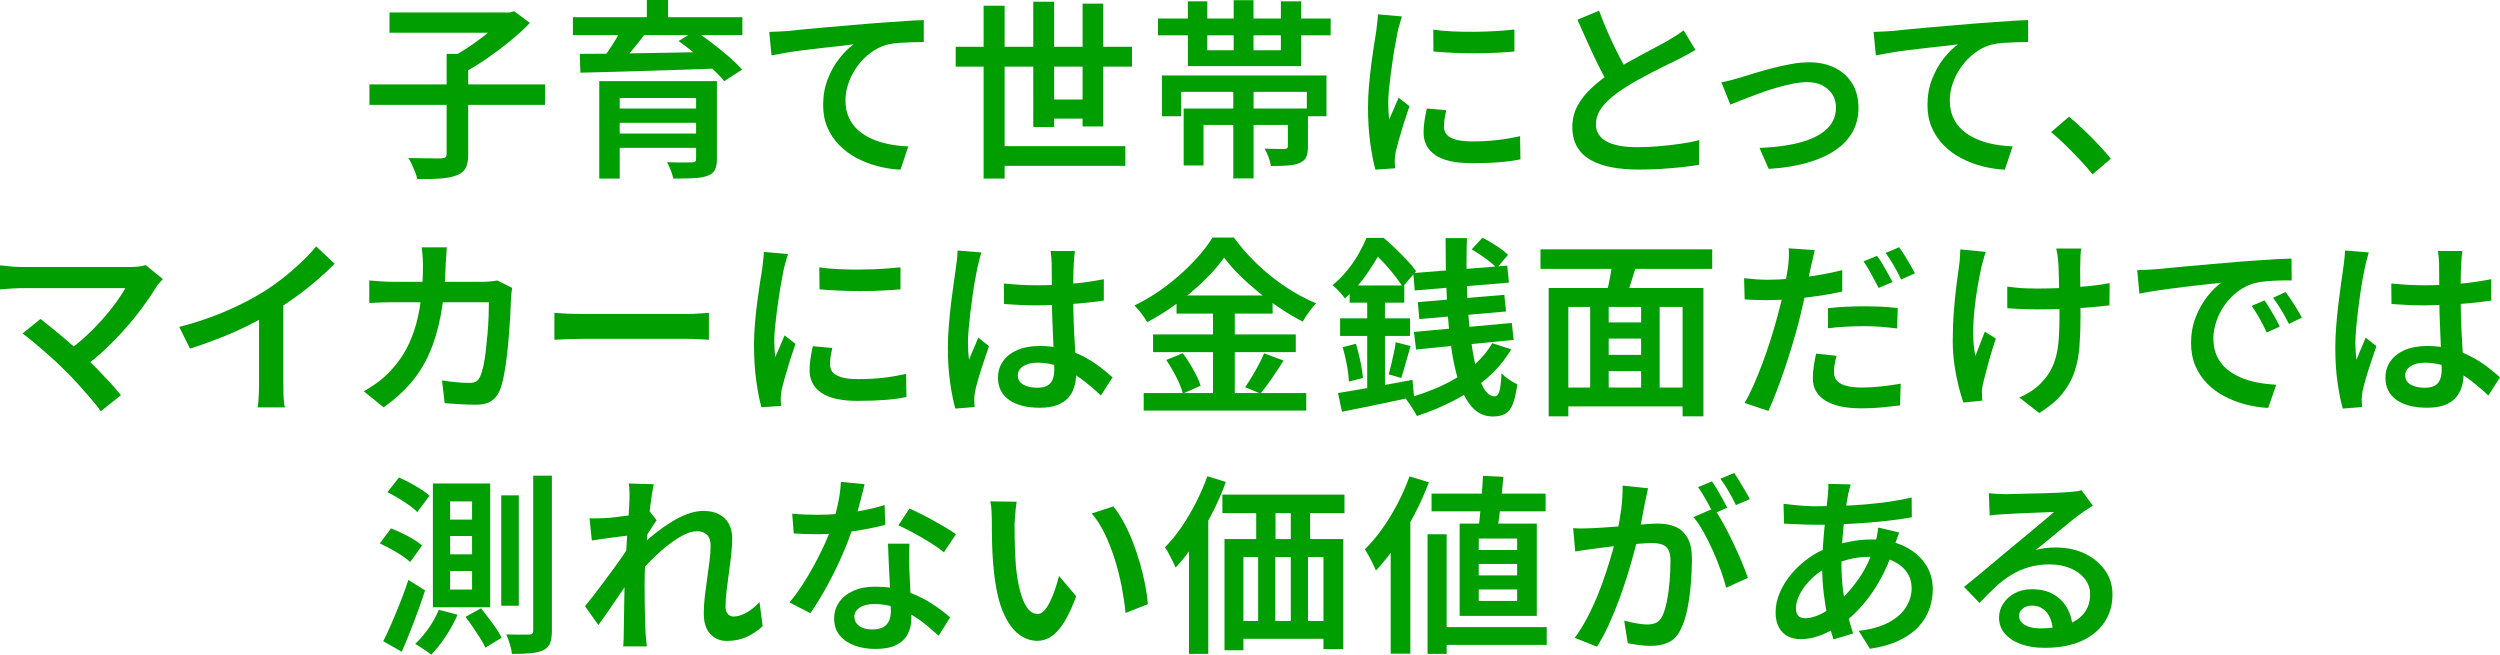
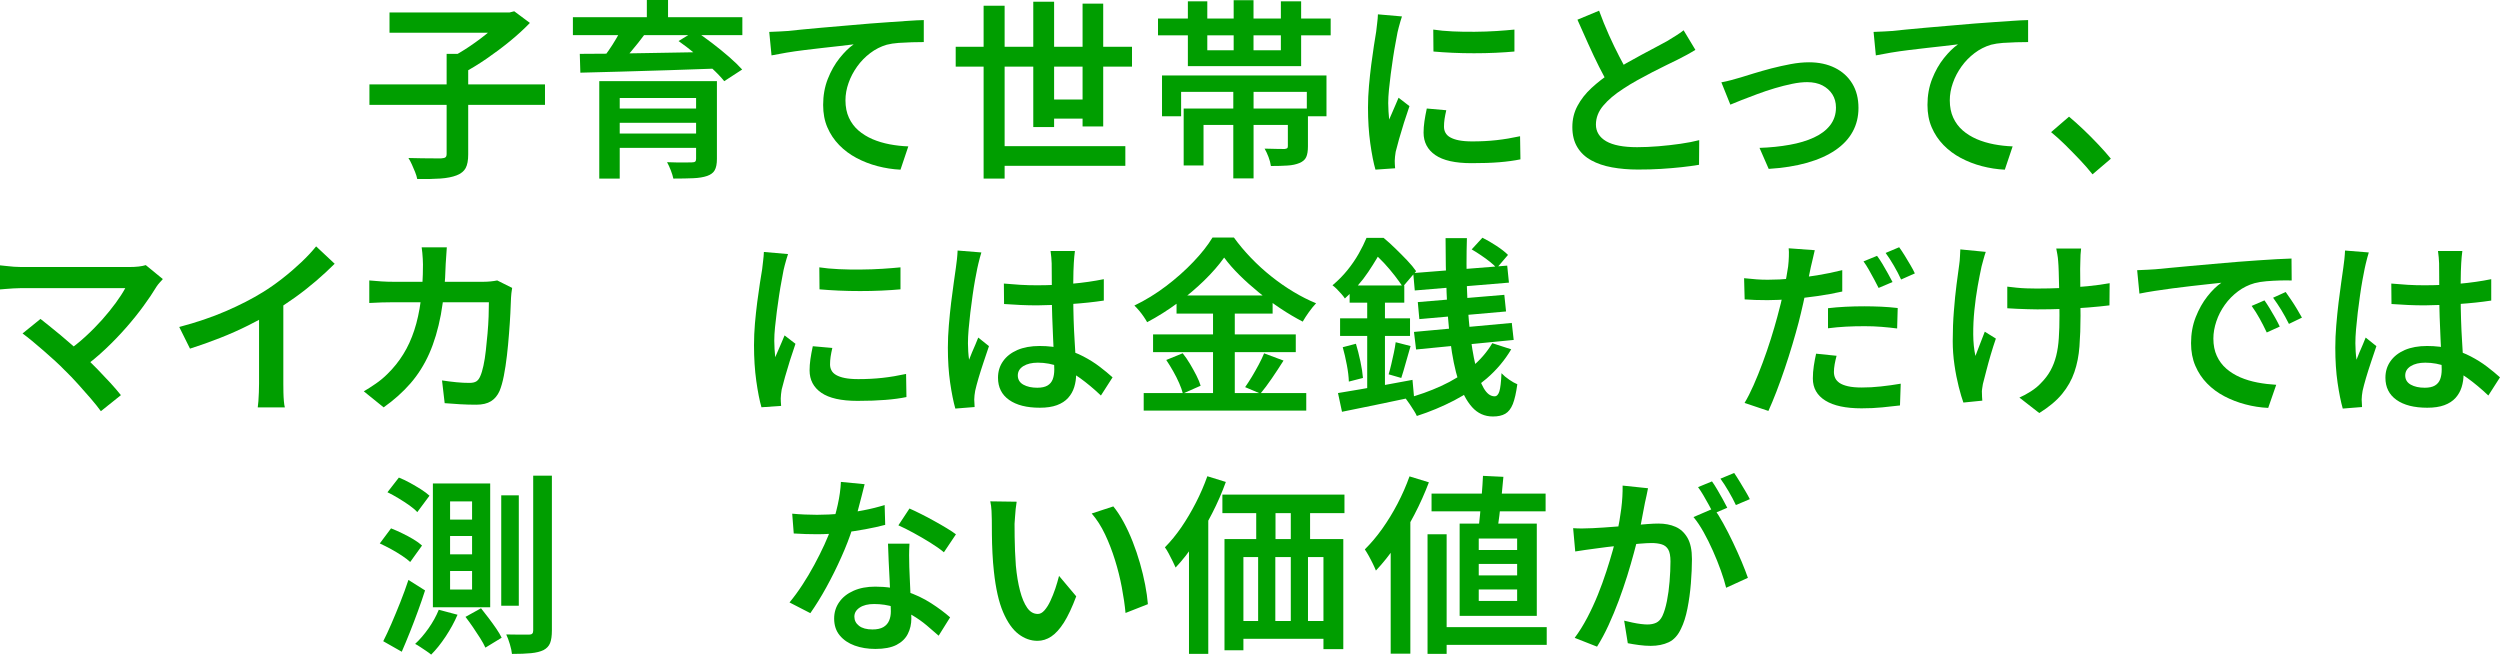
<svg xmlns="http://www.w3.org/2000/svg" id="_レイヤー_2" data-name="レイヤー 2" width="536.57" height="140.5" viewBox="0 0 536.57 140.5">
  <defs>
    <style>
      .cls-1 {
        fill: #009e00;
      }
    </style>
  </defs>
  <g id="_レイヤー_2-2" data-name="レイヤー 2">
    <g>
-       <path class="cls-1" d="M79.29,18.12h37.68v4.39h-37.68v-4.39ZM83.6,2.67h26.08v4.35h-26.08V2.67ZM95.86,11.56h4.63v21.57c0,1.29-.18,2.27-.55,2.95-.37.68-1.02,1.2-1.95,1.56-.9.35-2.06.58-3.46.68-1.41.1-3.07.13-4.98.1-.08-.44-.23-.93-.45-1.48-.22-.55-.45-1.09-.7-1.64-.25-.55-.49-1.01-.74-1.39,1.01.03,2,.05,2.95.06.96.01,1.8.02,2.54.02h1.56c.44-.03.74-.1.9-.23s.25-.36.25-.72V11.56ZM108.24,2.67h1.15l.98-.25,3.36,2.5c-1.26,1.31-2.7,2.63-4.33,3.96-1.63,1.33-3.31,2.58-5.04,3.77-1.74,1.19-3.44,2.22-5.11,3.1-.22-.33-.5-.69-.84-1.09-.34-.4-.69-.79-1.04-1.17-.36-.38-.68-.7-.98-.94,1.48-.74,2.98-1.63,4.51-2.67,1.53-1.04,2.95-2.1,4.24-3.2,1.3-1.09,2.33-2.1,3.09-3.03v-.98Z" />
+       <path class="cls-1" d="M79.29,18.12h37.68v4.39h-37.68v-4.39ZM83.6,2.67h26.08v4.35h-26.08V2.67ZM95.86,11.56h4.63v21.57c0,1.29-.18,2.27-.55,2.95-.37.68-1.02,1.2-1.95,1.56-.9.35-2.06.58-3.46.68-1.41.1-3.07.13-4.98.1-.08-.44-.23-.93-.45-1.48-.22-.55-.45-1.09-.7-1.64-.25-.55-.49-1.01-.74-1.39,1.01.03,2,.05,2.95.06.96.01,1.8.02,2.54.02h1.56c.44-.03.74-.1.9-.23s.25-.36.25-.72V11.56ZM108.24,2.67h1.15l.98-.25,3.36,2.5c-1.26,1.31-2.7,2.63-4.33,3.96-1.63,1.33-3.31,2.58-5.04,3.77-1.74,1.19-3.44,2.22-5.11,3.1-.22-.33-.5-.69-.84-1.09-.34-.4-.69-.79-1.04-1.17-.36-.38-.68-.7-.98-.94,1.48-.74,2.98-1.63,4.51-2.67,1.53-1.04,2.95-2.1,4.24-3.2,1.3-1.09,2.33-2.1,3.09-3.03Z" />
      <path class="cls-1" d="M122.96,3.69h36.37v3.85h-36.37v-3.85ZM124.43,11.56c1.89,0,4-.01,6.36-.04,2.35-.03,4.86-.07,7.52-.12,2.67-.05,5.39-.1,8.18-.14s5.55-.09,8.28-.14l-.25,3.57c-3.58.14-7.19.26-10.82.37-3.64.11-7.1.21-10.39.31-3.29.1-6.21.17-8.75.23l-.12-4.02ZM128.62,17.42h22.18v3.61h-17.79v17.3h-4.39v-20.91ZM133.5,6.03l4.92,1.27c-.93,1.26-1.93,2.52-2.99,3.77-1.07,1.26-2.02,2.32-2.87,3.2l-3.53-1.27c.52-.66,1.06-1.39,1.62-2.19.56-.81,1.09-1.63,1.58-2.48s.92-1.61,1.27-2.3ZM131.28,23.29h19.8v3.07h-19.8v-3.07ZM131.28,28.66h19.72v3.07h-19.72v-3.07ZM138.83,0h4.55v5.62h-4.55V0ZM149.4,17.42h4.47v16.69c0,1.07-.16,1.87-.47,2.42-.31.55-.85.96-1.62,1.23-.79.27-1.78.44-2.97.49-1.19.05-2.62.08-4.29.08-.11-.52-.29-1.11-.55-1.78-.26-.67-.53-1.25-.8-1.74.71.03,1.43.05,2.17.06.74.01,1.39.01,1.97,0,.57-.01.97-.02,1.19-.02.35,0,.59-.06.72-.18s.18-.32.18-.59v-16.65ZM145.63,8.81l3.57-2.17c1.15.77,2.36,1.63,3.63,2.6,1.27.97,2.48,1.95,3.63,2.95,1.15,1,2.09,1.91,2.83,2.73l-3.85,2.5c-.66-.82-1.53-1.74-2.62-2.75-1.09-1.01-2.26-2.03-3.51-3.05-1.24-1.02-2.47-1.96-3.67-2.81Z" />
      <path class="cls-1" d="M165.11,6.85c.82-.03,1.58-.06,2.3-.1.71-.04,1.26-.07,1.64-.1.79-.08,1.81-.18,3.05-.31s2.64-.25,4.2-.39c1.56-.14,3.22-.28,5-.43,1.78-.15,3.61-.31,5.49-.47,1.45-.11,2.87-.21,4.26-.31,1.39-.1,2.71-.18,3.94-.27s2.32-.14,3.28-.16v4.72c-.74,0-1.59.01-2.56.04-.97.03-1.93.08-2.87.14-.94.07-1.78.2-2.52.39-1.29.38-2.47.98-3.55,1.8s-2.02,1.78-2.81,2.89-1.41,2.28-1.84,3.53c-.44,1.24-.66,2.48-.66,3.71,0,1.42.25,2.67.74,3.73.49,1.07,1.17,1.98,2.03,2.73.86.75,1.87,1.37,3.01,1.87,1.15.49,2.38.86,3.69,1.11,1.31.25,2.65.4,4.02.45l-1.68,5c-1.67-.08-3.31-.34-4.92-.76-1.61-.42-3.12-1.01-4.53-1.76-1.41-.75-2.64-1.67-3.71-2.77s-1.91-2.35-2.52-3.77c-.62-1.42-.92-3.03-.92-4.84,0-2.02.33-3.88,1-5.58s1.51-3.18,2.52-4.45c1.01-1.27,2.02-2.26,3.03-2.97-.82.11-1.8.23-2.93.35-1.13.12-2.36.26-3.67.41-1.31.15-2.64.31-3.98.47-1.34.16-2.62.35-3.83.55-1.22.21-2.29.4-3.22.59l-.49-5.04Z" />
      <path class="cls-1" d="M205.12,10.04h37.84v4.26h-37.84v-4.26ZM211.11,1.23h4.51v37.1h-4.51V1.23ZM213.36,31.37h28.17v4.22h-28.17v-4.22ZM221.77.37h4.47v26.9h-4.47V.37ZM223.65,21.36h10.58v4.1h-10.58v-4.1ZM232.35.78h4.43v26.36h-4.43V.78Z" />
      <path class="cls-1" d="M248.54,3.98h37.06v3.61h-37.06v-3.61ZM249.4,16.19h35.3v8.77h-4.22v-5.25h-26.98v5.25h-4.1v-8.77ZM254.04,23.29h23.99v3.53h-19.72v8.69h-4.26v-12.22ZM254.94.29h4.18v10.5h15.79V.29h4.35v13.9h-24.31V.29ZM264.7,19.39h4.35v18.9h-4.35v-18.9ZM264.78.04h4.26v11.93h-4.26V.04ZM276.42,23.29h4.3v8.12c0,.98-.12,1.75-.37,2.3s-.72.97-1.43,1.27c-.71.3-1.57.49-2.58.55-1.01.07-2.2.1-3.57.1-.08-.6-.25-1.24-.51-1.93-.26-.68-.54-1.28-.84-1.8.9.03,1.78.05,2.62.06.85.01,1.39.02,1.64.02.27-.03.46-.08.57-.16s.16-.23.16-.45v-8.08Z" />
      <path class="cls-1" d="M300.9,3.53c-.08.25-.19.59-.33,1.05-.14.45-.26.9-.37,1.33-.11.44-.19.78-.25,1.02-.11.6-.25,1.37-.43,2.32s-.36,1.98-.53,3.12c-.18,1.13-.34,2.29-.49,3.46-.15,1.18-.28,2.31-.39,3.4s-.16,2.06-.16,2.91c0,.57.02,1.16.06,1.76.04.6.09,1.19.14,1.76.22-.49.44-1.01.68-1.56.23-.55.46-1.09.7-1.62.23-.53.44-1.03.64-1.5l2.34,1.8c-.38,1.09-.77,2.27-1.17,3.53-.4,1.26-.75,2.45-1.07,3.57-.31,1.12-.55,2.02-.72,2.71-.06.3-.1.64-.14,1.03s-.06.68-.06.9c0,.19,0,.44.02.74s.04.59.06.86l-4.22.29c-.41-1.42-.78-3.3-1.11-5.64s-.49-4.9-.49-7.69c0-1.53.07-3.08.21-4.65s.3-3.1.49-4.57c.19-1.48.38-2.82.57-4.04.19-1.22.35-2.23.49-3.05.05-.55.12-1.15.21-1.8s.14-1.28.16-1.89l5.17.45ZM310.41,23.66c-.16.71-.29,1.34-.37,1.89-.08.55-.12,1.09-.12,1.64,0,.46.1.9.31,1.29.21.4.55.73,1.03,1,.48.27,1.1.49,1.87.64.77.15,1.72.23,2.87.23,1.83,0,3.56-.09,5.19-.27,1.63-.18,3.31-.46,5.06-.84l.08,4.96c-1.31.27-2.82.48-4.53.62-1.71.14-3.7.2-5.97.2-3.5,0-6.09-.58-7.77-1.74-1.68-1.16-2.52-2.77-2.52-4.82,0-.77.06-1.56.18-2.4.12-.83.29-1.76.51-2.77l4.18.37ZM307.62,6.35c1.23.19,2.62.32,4.16.39,1.54.07,3.13.1,4.76.08,1.62-.01,3.18-.07,4.65-.16,1.48-.1,2.76-.2,3.85-.31v4.71c-1.2.11-2.56.2-4.06.27-1.5.07-3.04.1-4.61.1s-3.11-.03-4.61-.1c-1.5-.07-2.87-.16-4.1-.27l-.04-4.71Z" />
      <path class="cls-1" d="M363.88,10.7c-.57.36-1.18.7-1.8,1.05-.63.34-1.3.69-2.01,1.05-.66.33-1.46.72-2.4,1.17-.94.45-1.95.96-3.03,1.52-1.08.56-2.16,1.14-3.24,1.74-1.08.6-2.1,1.22-3.05,1.85-1.78,1.15-3.19,2.34-4.24,3.59-1.05,1.24-1.58,2.6-1.58,4.08s.74,2.72,2.21,3.57c1.48.85,3.69,1.27,6.64,1.27,1.45,0,2.98-.07,4.59-.2s3.18-.31,4.71-.53,2.87-.48,4.02-.78l-.04,5.29c-1.12.19-2.36.36-3.73.51-1.37.15-2.83.27-4.39.37-1.56.1-3.23.14-5,.14-2,0-3.85-.16-5.56-.47-1.71-.31-3.2-.82-4.47-1.52s-2.26-1.63-2.97-2.81c-.71-1.17-1.07-2.61-1.07-4.31s.37-3.19,1.11-4.57c.74-1.38,1.74-2.66,3.01-3.83,1.27-1.17,2.71-2.3,4.33-3.36.98-.68,2.04-1.34,3.16-1.97,1.12-.63,2.22-1.24,3.3-1.82,1.08-.59,2.09-1.13,3.04-1.62.94-.49,1.73-.92,2.36-1.27.71-.44,1.35-.83,1.93-1.19.57-.35,1.12-.74,1.64-1.15l2.54,4.22ZM343.21,2.3c.66,1.8,1.36,3.54,2.11,5.21.75,1.67,1.5,3.23,2.25,4.67.75,1.45,1.44,2.75,2.07,3.9l-4.14,2.42c-.74-1.2-1.5-2.58-2.28-4.14s-1.56-3.2-2.34-4.94c-.78-1.74-1.55-3.46-2.32-5.19l4.63-1.93Z" />
      <path class="cls-1" d="M369.45,17.67c.63-.11,1.33-.27,2.09-.47s1.46-.4,2.09-.59c.71-.22,1.64-.51,2.79-.86,1.15-.35,2.41-.71,3.77-1.07,1.37-.35,2.75-.66,4.14-.92,1.39-.26,2.71-.39,3.94-.39,2.1,0,3.96.4,5.55,1.19,1.6.79,2.84,1.92,3.73,3.38.89,1.46,1.33,3.21,1.33,5.23,0,1.89-.42,3.59-1.25,5.1-.83,1.52-2.07,2.84-3.71,3.96-1.64,1.12-3.66,2.02-6.07,2.71-2.41.68-5.15,1.12-8.24,1.31l-1.97-4.51c2.32-.08,4.47-.3,6.46-.66,1.98-.35,3.72-.87,5.21-1.56,1.49-.68,2.65-1.56,3.49-2.64.83-1.08,1.25-2.34,1.25-3.79,0-1.09-.26-2.04-.78-2.85-.52-.81-1.23-1.44-2.13-1.91-.9-.46-2-.7-3.28-.7-.96,0-2.04.12-3.24.37-1.2.25-2.44.56-3.71.94-1.27.38-2.52.8-3.73,1.25s-2.33.88-3.34,1.27c-1.01.4-1.83.73-2.46,1l-1.93-4.8Z" />
      <path class="cls-1" d="M402.13,6.85c.82-.03,1.58-.06,2.3-.1.71-.04,1.26-.07,1.64-.1.79-.08,1.81-.18,3.05-.31s2.64-.25,4.2-.39c1.56-.14,3.22-.28,5-.43,1.78-.15,3.61-.31,5.49-.47,1.45-.11,2.87-.21,4.26-.31,1.39-.1,2.71-.18,3.94-.27s2.32-.14,3.28-.16v4.72c-.74,0-1.59.01-2.56.04-.97.03-1.93.08-2.87.14-.94.07-1.78.2-2.52.39-1.29.38-2.47.98-3.55,1.8s-2.02,1.78-2.81,2.89-1.41,2.28-1.84,3.53c-.44,1.24-.66,2.48-.66,3.71,0,1.42.25,2.67.74,3.73.49,1.07,1.17,1.98,2.03,2.73.86.75,1.87,1.37,3.01,1.87,1.15.49,2.38.86,3.69,1.11,1.31.25,2.65.4,4.02.45l-1.68,5c-1.67-.08-3.31-.34-4.92-.76-1.61-.42-3.12-1.01-4.53-1.76-1.41-.75-2.64-1.67-3.71-2.77s-1.91-2.35-2.52-3.77c-.62-1.42-.92-3.03-.92-4.84,0-2.02.33-3.88,1-5.58s1.51-3.18,2.52-4.45c1.01-1.27,2.02-2.26,3.03-2.97-.82.11-1.8.23-2.93.35-1.13.12-2.36.26-3.67.41-1.31.15-2.64.31-3.98.47-1.34.16-2.62.35-3.83.55-1.22.21-2.29.4-3.22.59l-.49-5.04Z" />
      <path class="cls-1" d="M449.12,37.43c-.82-1.04-1.74-2.1-2.77-3.18s-2.06-2.13-3.1-3.16c-1.04-1.03-2.05-1.93-3.03-2.73l3.85-3.32c.96.79,1.99,1.72,3.12,2.79s2.19,2.15,3.22,3.24,1.91,2.09,2.64,2.99l-3.94,3.36Z" />
      <path class="cls-1" d="M34.93,59.92c-.25.27-.49.54-.72.8-.23.26-.43.51-.59.76-.79,1.31-1.74,2.73-2.85,4.24-1.11,1.52-2.34,3.05-3.71,4.61-1.37,1.56-2.82,3.07-4.37,4.53-1.54,1.46-3.14,2.79-4.78,4l-3.65-3.36c1.42-.98,2.78-2.07,4.08-3.26,1.3-1.19,2.49-2.4,3.59-3.63,1.09-1.23,2.06-2.43,2.91-3.59.85-1.16,1.53-2.22,2.05-3.18H4.55c-.55,0-1.11.02-1.7.06s-1.14.08-1.66.12c-.52.04-.92.08-1.19.1v-5.17c.36.03.8.08,1.33.14.53.07,1.09.12,1.66.16s1.09.06,1.56.06h23.21c1.5,0,2.68-.14,3.53-.41l3.65,2.99ZM13.94,79.52c-.6-.63-1.3-1.31-2.09-2.03-.79-.72-1.62-1.46-2.48-2.21-.86-.75-1.68-1.45-2.46-2.09-.78-.64-1.47-1.18-2.07-1.62l3.85-3.12c.52.41,1.15.92,1.91,1.52.75.6,1.56,1.26,2.44,1.99.87.72,1.75,1.48,2.62,2.25.88.78,1.71,1.54,2.5,2.28.87.85,1.8,1.77,2.77,2.77.97,1,1.89,1.98,2.77,2.93.87.96,1.63,1.83,2.25,2.62l-4.3,3.44c-.55-.77-1.26-1.65-2.13-2.67-.88-1.01-1.8-2.06-2.77-3.14-.97-1.08-1.91-2.06-2.81-2.93Z" />
      <path class="cls-1" d="M38.5,70.17c3.63-.96,6.96-2.08,9.96-3.38,3.01-1.3,5.66-2.66,7.95-4.08,1.42-.87,2.83-1.87,4.24-2.97s2.74-2.25,4-3.44c1.26-1.19,2.32-2.33,3.2-3.42l3.98,3.73c-1.23,1.23-2.57,2.47-4.02,3.71-1.45,1.24-2.96,2.43-4.53,3.55-1.57,1.12-3.16,2.17-4.78,3.16-1.53.9-3.25,1.83-5.17,2.79-1.91.96-3.94,1.86-6.09,2.71-2.15.85-4.3,1.61-6.46,2.3l-2.3-4.63ZM55.6,65.13l5.21-1.31v18.53c0,.57,0,1.2.02,1.87.01.67.05,1.3.1,1.89.05.59.12,1.03.21,1.33h-5.82c.05-.3.1-.75.14-1.33s.08-1.22.1-1.89c.03-.67.04-1.29.04-1.87v-17.22Z" />
      <path class="cls-1" d="M95.9,53.07c-.03.49-.07,1.09-.12,1.78s-.1,1.29-.12,1.78c-.11,4.13-.46,7.76-1.04,10.91-.59,3.14-1.42,5.92-2.48,8.32-1.07,2.41-2.41,4.54-4.04,6.42-1.63,1.87-3.55,3.59-5.76,5.15l-4.26-3.44c.79-.46,1.65-1.01,2.56-1.64.92-.63,1.76-1.33,2.52-2.09,1.31-1.28,2.45-2.7,3.4-4.24.96-1.54,1.74-3.26,2.36-5.15.62-1.89,1.08-4,1.39-6.33.31-2.34.47-4.93.47-7.77,0-.33-.01-.72-.04-1.17-.03-.45-.06-.9-.1-1.35-.04-.45-.09-.84-.14-1.17h5.41ZM109.92,61.81c-.05.33-.11.7-.16,1.11-.05.41-.08.74-.08.98-.03.85-.07,1.95-.14,3.3-.07,1.35-.16,2.82-.29,4.41-.12,1.59-.27,3.16-.45,4.71-.18,1.56-.4,3-.66,4.33-.26,1.33-.57,2.41-.92,3.26-.44.98-1.05,1.72-1.85,2.21-.79.49-1.84.74-3.16.74-1.15,0-2.31-.03-3.49-.1-1.18-.07-2.27-.14-3.28-.23l-.57-4.88c1.04.16,2.07.29,3.1.39,1.03.1,1.95.14,2.77.14.66,0,1.15-.11,1.5-.33.34-.22.62-.59.84-1.11.25-.55.47-1.3.68-2.25.21-.96.38-2.03.51-3.22.14-1.19.26-2.42.37-3.69s.19-2.48.23-3.63.06-2.17.06-3.08h-20.46c-.74,0-1.58.01-2.54.04-.96.03-1.85.07-2.67.12v-4.84c.82.08,1.7.15,2.62.21.93.06,1.78.08,2.54.08h19.35c.52,0,1.03-.03,1.54-.08.5-.05.98-.12,1.41-.21l3.2,1.6Z" />
-       <path class="cls-1" d="M118.98,67.14c.46.03,1.06.07,1.78.12.72.05,1.48.09,2.28.1s1.54.02,2.25.02h22.18c.98,0,1.88-.03,2.69-.1s1.47-.12,1.99-.14v5.78c-.46-.03-1.14-.07-2.03-.12-.89-.05-1.77-.08-2.64-.08h-22.18c-1.15,0-2.3.02-3.46.06-1.16.04-2.11.09-2.85.14v-5.78Z" />
      <path class="cls-1" d="M169.13,54.55c-.08.25-.19.59-.33,1.04-.14.45-.26.9-.37,1.33-.11.44-.19.78-.25,1.02-.11.6-.25,1.37-.43,2.32-.18.94-.36,1.98-.53,3.12-.18,1.13-.34,2.29-.49,3.46-.15,1.18-.28,2.31-.39,3.4-.11,1.09-.16,2.06-.16,2.91,0,.57.02,1.16.06,1.76.04.6.09,1.19.14,1.76.22-.49.44-1.01.68-1.56.23-.55.46-1.09.7-1.62.23-.53.44-1.03.63-1.5l2.34,1.8c-.38,1.09-.77,2.27-1.17,3.53-.4,1.26-.75,2.45-1.07,3.57-.31,1.12-.55,2.02-.72,2.71-.05.3-.1.64-.14,1.02-.04.38-.06.68-.06.9,0,.19,0,.44.02.74.01.3.03.59.06.86l-4.22.29c-.41-1.42-.78-3.3-1.11-5.64s-.49-4.9-.49-7.69c0-1.53.07-3.08.2-4.65.14-1.57.3-3.1.49-4.57s.38-2.82.57-4.04c.19-1.22.36-2.23.49-3.05.05-.55.12-1.15.21-1.8.08-.66.14-1.28.16-1.89l5.17.45ZM178.64,74.68c-.16.71-.29,1.34-.37,1.89-.08.55-.12,1.09-.12,1.64,0,.47.1.9.31,1.29.2.4.55.73,1.02,1,.48.27,1.1.49,1.87.64.76.15,1.72.23,2.87.23,1.83,0,3.56-.09,5.19-.27,1.63-.18,3.31-.46,5.06-.84l.08,4.96c-1.31.27-2.82.48-4.53.61-1.71.14-3.7.21-5.97.21-3.5,0-6.09-.58-7.77-1.74-1.68-1.16-2.52-2.77-2.52-4.82,0-.76.06-1.56.18-2.4.12-.83.29-1.76.51-2.77l4.18.37ZM175.85,57.38c1.23.19,2.62.32,4.16.39,1.54.07,3.13.1,4.76.08,1.63-.01,3.18-.07,4.65-.16,1.48-.1,2.76-.2,3.85-.31v4.72c-1.2.11-2.56.2-4.06.27-1.5.07-3.04.1-4.61.1s-3.11-.03-4.61-.1c-1.5-.07-2.87-.16-4.1-.27l-.04-4.72Z" />
      <path class="cls-1" d="M210.62,54.22c-.08.27-.18.63-.31,1.07-.12.44-.23.88-.33,1.31-.1.44-.17.78-.23,1.02-.14.63-.29,1.44-.47,2.44-.18,1-.36,2.1-.53,3.32-.18,1.22-.34,2.45-.49,3.71-.15,1.26-.27,2.46-.37,3.61s-.14,2.15-.14,2.99c0,.55.02,1.13.06,1.74s.1,1.21.18,1.78c.19-.52.4-1.05.64-1.6.23-.55.46-1.09.7-1.62.23-.53.44-1.05.63-1.54l2.3,1.84c-.36,1.07-.74,2.21-1.15,3.42-.41,1.22-.77,2.36-1.09,3.44-.32,1.08-.55,1.99-.72,2.73-.05.27-.1.59-.14.96s-.06.68-.06.92c.03.19.04.44.04.74s.01.59.04.86l-4.14.33c-.41-1.45-.78-3.29-1.11-5.54-.33-2.24-.49-4.76-.49-7.54,0-1.53.07-3.13.21-4.8.14-1.67.3-3.29.49-4.86.19-1.57.38-3.01.57-4.31.19-1.3.34-2.36.45-3.18.08-.55.16-1.15.23-1.82.07-.67.12-1.29.14-1.87l5.08.41ZM230.71,53.85c-.05.38-.1.8-.14,1.25-.04.45-.08.9-.1,1.33-.03.46-.05,1.07-.08,1.82-.03.75-.04,1.58-.04,2.48v2.75c0,1.78.03,3.47.08,5.08.05,1.61.12,3.12.21,4.51s.16,2.69.23,3.9c.07,1.2.1,2.31.1,3.32s-.14,1.91-.41,2.79c-.27.88-.71,1.65-1.31,2.32-.6.67-1.4,1.19-2.4,1.56-1,.37-2.22.55-3.67.55-2.82,0-5.02-.56-6.6-1.68-1.59-1.12-2.38-2.71-2.38-4.76,0-1.34.36-2.52,1.09-3.55.72-1.03,1.75-1.82,3.07-2.4,1.33-.57,2.92-.86,4.78-.86s3.57.21,5.12.62c1.56.41,2.98.95,4.26,1.62,1.28.67,2.45,1.4,3.48,2.19,1.04.79,1.97,1.56,2.79,2.3l-2.5,3.9c-1.53-1.45-3.03-2.7-4.49-3.75-1.46-1.05-2.94-1.87-4.43-2.44-1.49-.57-3.03-.86-4.61-.86-1.29,0-2.32.25-3.12.74-.79.49-1.19,1.16-1.19,2.01s.4,1.53,1.19,1.97c.79.44,1.79.66,2.99.66.93,0,1.66-.16,2.19-.47s.91-.77,1.13-1.35c.22-.59.33-1.29.33-2.11,0-.71-.03-1.66-.08-2.85-.05-1.19-.12-2.5-.18-3.94-.07-1.44-.13-2.92-.18-4.47-.05-1.54-.08-3.04-.08-4.49,0-1.53,0-2.92-.02-4.18-.01-1.26-.02-2.2-.02-2.83,0-.33-.03-.76-.08-1.29-.05-.53-.11-.99-.16-1.37h5.25ZM215.46,60.86c1.18.11,2.35.2,3.53.27,1.17.07,2.38.1,3.61.1,2.49,0,4.97-.11,7.44-.33,2.47-.22,4.76-.55,6.87-.98v4.59c-2.16.33-4.47.57-6.93.74-2.46.16-4.92.26-7.38.29-1.2,0-2.39-.03-3.55-.08-1.16-.05-2.34-.12-3.55-.21l-.04-4.39Z" />
      <path class="cls-1" d="M262.73,55.29c-1.12,1.59-2.54,3.22-4.26,4.9s-3.63,3.29-5.72,4.84c-2.09,1.54-4.27,2.92-6.54,4.12-.19-.35-.44-.75-.74-1.19-.3-.44-.63-.87-.98-1.29-.36-.42-.7-.79-1.02-1.09,2.38-1.15,4.65-2.54,6.81-4.18s4.11-3.37,5.84-5.19c1.74-1.82,3.11-3.56,4.12-5.23h4.59c1.09,1.5,2.32,2.97,3.69,4.39,1.37,1.42,2.81,2.74,4.35,3.96,1.53,1.22,3.11,2.32,4.74,3.3,1.63.98,3.25,1.8,4.86,2.46-.52.55-1.03,1.18-1.54,1.89-.51.71-.95,1.39-1.33,2.05-1.58-.82-3.18-1.76-4.78-2.83-1.6-1.07-3.15-2.21-4.65-3.44-1.5-1.23-2.89-2.47-4.16-3.73-1.27-1.26-2.36-2.5-3.26-3.73ZM245.47,84.36h34.89v3.77h-34.89v-3.77ZM247.48,71.77h30.63v3.81h-30.63v-3.81ZM250.31,77.26l3.53-1.44c.55.68,1.07,1.45,1.58,2.3.5.85.96,1.67,1.37,2.48.41.81.71,1.54.9,2.19l-3.81,1.68c-.16-.66-.43-1.41-.8-2.25-.37-.85-.8-1.7-1.29-2.56-.49-.86-.98-1.66-1.48-2.4ZM252.52,63.41h20.62v3.9h-20.62v-3.9ZM260.35,64.96h4.67v21.32h-4.67v-21.32ZM271.3,75.83l4.18,1.56c-.79,1.26-1.63,2.53-2.5,3.81-.88,1.29-1.7,2.38-2.46,3.28l-3.28-1.39c.46-.66.95-1.41,1.46-2.25.51-.85.99-1.71,1.46-2.58.46-.87.85-1.68,1.15-2.42Z" />
      <path class="cls-1" d="M293.28,51.06h2.3v.86h1.27v1.11c-.79,1.56-1.85,3.34-3.18,5.33-1.33,2-3,3.9-5.02,5.7-.19-.3-.45-.63-.76-.98-.31-.35-.64-.7-.98-1.05-.34-.34-.65-.61-.92-.8,1.2-1.01,2.27-2.09,3.2-3.24.93-1.15,1.73-2.32,2.42-3.53.68-1.2,1.24-2.34,1.68-3.4ZM287.17,84.36c1.37-.22,2.92-.48,4.65-.78,1.73-.3,3.58-.63,5.54-.98,1.95-.35,3.89-.71,5.8-1.07l.33,3.65c-2.71.57-5.41,1.14-8.12,1.7-2.71.56-5.15,1.06-7.34,1.5l-.86-4.02ZM287.62,68.33h15.01v3.77h-15.01v-3.77ZM288.19,74.52l2.83-.74c.35,1.18.68,2.44.96,3.79.29,1.35.47,2.54.55,3.55l-3.03.78c-.03-1.01-.17-2.2-.43-3.57-.26-1.37-.55-2.64-.88-3.81ZM289.67,61.27h11.73v3.69h-11.73v-3.69ZM293.44,62.71h3.81v22.18l-3.81.66v-22.84ZM293.85,51.06h3.12c.82.68,1.67,1.45,2.54,2.3.87.85,1.71,1.69,2.5,2.52.79.83,1.44,1.61,1.93,2.32l-2.87,3.36c-.44-.68-1.01-1.48-1.72-2.4-.71-.92-1.48-1.82-2.3-2.71-.82-.89-1.63-1.65-2.42-2.28h-.78v-3.12ZM299.55,73.45l3.2.82c-.36,1.18-.7,2.38-1.04,3.63-.34,1.24-.66,2.32-.96,3.22l-2.71-.78c.19-.63.38-1.35.57-2.17s.38-1.64.55-2.46.31-1.57.39-2.25ZM320.29,73.66l4.06,1.31c-1.39,2.35-3.14,4.43-5.25,6.25-2.11,1.82-4.44,3.39-6.99,4.72-2.56,1.33-5.23,2.44-8.02,3.34-.14-.33-.35-.72-.64-1.17-.29-.45-.59-.92-.9-1.39-.32-.48-.6-.87-.84-1.17,2.68-.71,5.21-1.61,7.61-2.71,2.39-1.09,4.53-2.41,6.42-3.96,1.89-1.54,3.4-3.29,4.55-5.23ZM303.32,58.61l20.17-1.6.37,3.65-20.21,1.68-.33-3.73ZM303.48,71.24l20.99-1.93.41,3.65-20.95,2.05-.45-3.77ZM304.3,64.84l18.57-1.56.37,3.57-18.61,1.64-.33-3.65ZM310.25,51.11h4.59c-.11,3.66-.11,7.17,0,10.54.11,3.36.32,6.46.63,9.31.31,2.84.72,5.32,1.21,7.42.49,2.1,1.08,3.75,1.76,4.92.68,1.18,1.46,1.76,2.34,1.76.46,0,.81-.35,1.03-1.07.22-.71.37-2.01.45-3.89.46.49,1.02.96,1.66,1.39.64.44,1.22.77,1.74.98-.25,1.83-.57,3.25-.96,4.24-.4,1-.94,1.69-1.62,2.09-.68.4-1.57.59-2.66.59-1.78,0-3.27-.67-4.47-2.01-1.2-1.34-2.18-3.22-2.93-5.64-.75-2.42-1.33-5.23-1.72-8.45-.4-3.21-.67-6.7-.82-10.48s-.22-7.68-.22-11.73ZM315.87,53.52l2.3-2.5c.98.49,2,1.08,3.03,1.76,1.04.68,1.86,1.33,2.46,1.93l-2.42,2.83c-.36-.41-.83-.85-1.43-1.33-.6-.48-1.24-.95-1.93-1.41-.68-.46-1.35-.89-2.01-1.27Z" />
-       <path class="cls-1" d="M330.63,53.52h36.86v4.18h-36.86v-4.18ZM332.39,61.81h33.21v27.55h-4.47v-23.49h-24.52v23.49h-4.22v-27.55ZM335.14,83.17h28.04v4.06h-28.04v-4.06ZM341.29,64.43h3.98v20.58h-3.98v-20.58ZM343.21,69.19h10.74v3.48h-10.74v-3.48ZM343.21,76.16h10.82v3.49h-10.82v-3.49ZM346.12,55.45l5.21,1.11c-.46,1.45-.92,2.92-1.37,4.41-.45,1.49-.88,2.77-1.29,3.83l-4.02-1.11c.19-.76.39-1.63.59-2.58.21-.96.39-1.93.55-2.93.16-1,.27-1.91.33-2.73ZM352.23,64.43h3.98v20.54h-3.98v-20.54Z" />
      <path class="cls-1" d="M379.42,60.04c1.64,0,3.35-.08,5.14-.25,1.79-.16,3.61-.4,5.45-.7,1.85-.3,3.64-.67,5.39-1.11v4.59c-1.69.38-3.49.71-5.39.98-1.9.27-3.77.49-5.6.64-1.83.15-3.51.23-5.04.23-.98,0-1.87-.01-2.64-.04-.78-.03-1.54-.07-2.28-.12l-.12-4.55c1.04.11,1.94.19,2.71.25.77.06,1.56.08,2.38.08ZM389.5,53.69c-.14.55-.29,1.2-.45,1.95-.16.75-.3,1.33-.41,1.74-.19.96-.42,2.1-.7,3.42-.27,1.33-.57,2.73-.9,4.2s-.67,2.9-1.02,4.26c-.38,1.45-.83,3.02-1.33,4.71-.51,1.7-1.05,3.41-1.64,5.15-.59,1.74-1.18,3.38-1.78,4.94-.6,1.56-1.18,2.94-1.72,4.14l-5.12-1.72c.63-1.04,1.27-2.3,1.93-3.79.66-1.49,1.31-3.1,1.95-4.82.64-1.72,1.23-3.43,1.76-5.12.53-1.69.99-3.25,1.37-4.67.27-.96.53-1.95.78-2.99.25-1.04.47-2.04.68-3.01s.38-1.88.53-2.73c.15-.85.27-1.56.35-2.13.08-.71.14-1.43.16-2.15.03-.72.01-1.32-.04-1.78l5.62.41ZM394.18,76.36c-.16.6-.3,1.21-.41,1.82s-.16,1.17-.16,1.66c0,.46.09.9.27,1.29.18.4.49.74.92,1.05.44.3,1.04.54,1.82.72.78.18,1.77.27,2.97.27,1.34,0,2.71-.07,4.12-.23,1.41-.15,2.82-.35,4.24-.59l-.16,4.67c-1.15.14-2.41.27-3.77.41-1.37.14-2.86.21-4.47.21-3.39,0-5.98-.55-7.77-1.66-1.79-1.11-2.69-2.69-2.69-4.74,0-.9.07-1.81.21-2.73.14-.92.3-1.78.49-2.6l4.39.45ZM392.33,66.15c1.15-.14,2.4-.24,3.75-.31,1.35-.07,2.7-.1,4.04-.1,1.17,0,2.37.03,3.59.08,1.22.06,2.41.15,3.59.29l-.12,4.39c-1.04-.14-2.15-.25-3.34-.35-1.19-.1-2.41-.14-3.67-.14-1.39,0-2.73.03-4,.1-1.27.07-2.55.18-3.83.35v-4.31ZM402.87,54.92c.36.47.74,1.04,1.15,1.72.41.68.81,1.37,1.19,2.07.38.7.71,1.31.98,1.82l-2.99,1.27c-.27-.55-.59-1.16-.96-1.85-.37-.68-.75-1.37-1.13-2.05-.38-.68-.77-1.28-1.15-1.8l2.91-1.19ZM407.62,53.07c.38.52.79,1.13,1.21,1.82.42.7.83,1.38,1.23,2.05s.7,1.25.92,1.74l-2.95,1.31c-.41-.9-.92-1.89-1.54-2.95-.62-1.07-1.21-1.98-1.78-2.75l2.91-1.23Z" />
      <path class="cls-1" d="M426.2,54.06c-.16.46-.33,1-.49,1.6-.16.6-.3,1.11-.41,1.52-.27,1.23-.55,2.66-.84,4.28-.29,1.63-.52,3.33-.7,5.1-.18,1.78-.26,3.51-.25,5.21.01,1.7.17,3.24.47,4.63.27-.71.59-1.54.96-2.5.37-.96.72-1.86,1.05-2.71l2.38,1.48c-.38,1.09-.75,2.26-1.11,3.48-.36,1.23-.68,2.39-.96,3.49-.29,1.09-.53,2.02-.72,2.79-.06.3-.11.64-.16,1.02-.06.38-.07.68-.04.9,0,.22,0,.48.02.78s.03.59.06.86l-4.06.41c-.3-.82-.64-1.95-1-3.38s-.68-3.01-.92-4.71c-.25-1.71-.37-3.41-.37-5.1,0-2.24.08-4.4.25-6.48.16-2.08.35-3.97.57-5.68.22-1.71.41-3.12.57-4.24.08-.55.14-1.11.16-1.7.03-.59.05-1.11.08-1.58l5.45.53ZM430.83,61.52c.66.08,1.33.16,2.03.23.7.07,1.41.12,2.13.14s1.44.04,2.15.04c1.75,0,3.57-.04,5.47-.12,1.9-.08,3.74-.21,5.51-.39,1.78-.18,3.33-.39,4.67-.64l-.04,4.76c-1.28.16-2.79.31-4.51.45-1.72.14-3.53.24-5.41.31-1.88.07-3.74.1-5.58.1-.6,0-1.28-.01-2.03-.04-.75-.03-1.5-.05-2.25-.08-.75-.03-1.47-.07-2.15-.12v-4.63ZM446.66,53.36c-.06.44-.1.88-.12,1.33-.03.45-.04.91-.04,1.37-.03.36-.04.91-.04,1.66s0,1.6.02,2.54.02,1.9.02,2.87,0,1.87.02,2.69c.01.82.02,1.46.02,1.93,0,2.41-.08,4.61-.23,6.6-.15,2-.51,3.83-1.09,5.51-.57,1.68-1.46,3.25-2.64,4.69s-2.82,2.81-4.9,4.1l-4.26-3.32c.77-.33,1.58-.77,2.46-1.33.87-.56,1.58-1.14,2.13-1.74.85-.85,1.54-1.75,2.07-2.71.53-.96.94-2.01,1.23-3.16.29-1.15.48-2.43.57-3.85.1-1.42.14-3.03.14-4.84,0-.71,0-1.62-.02-2.73s-.04-2.24-.06-3.4c-.03-1.16-.06-2.23-.08-3.22-.03-.98-.07-1.75-.12-2.3-.03-.49-.09-.98-.18-1.48-.1-.49-.17-.9-.23-1.23h5.33Z" />
      <path class="cls-1" d="M458.71,57.99c.79-.03,1.54-.06,2.25-.1s1.27-.08,1.68-.1c.79-.08,1.8-.18,3.03-.29,1.23-.11,2.63-.24,4.2-.39,1.57-.15,3.25-.3,5.02-.45,1.78-.15,3.61-.31,5.49-.47,1.45-.11,2.87-.21,4.26-.31,1.39-.1,2.71-.18,3.94-.25,1.23-.07,2.31-.12,3.24-.14l.04,4.71c-.74-.03-1.59-.03-2.56,0-.97.03-1.93.08-2.87.16-.94.08-1.78.22-2.52.41-1.29.36-2.47.94-3.57,1.76-1.09.82-2.04,1.78-2.83,2.89s-1.4,2.29-1.82,3.55c-.42,1.26-.64,2.49-.64,3.69,0,1.42.25,2.67.74,3.73.49,1.07,1.17,1.98,2.03,2.73.86.75,1.87,1.37,3.01,1.87,1.15.49,2.38.86,3.69,1.11,1.31.25,2.65.41,4.02.49l-1.72,4.96c-1.67-.08-3.3-.33-4.9-.76-1.6-.42-3.1-1-4.51-1.74-1.41-.74-2.64-1.65-3.71-2.75-1.07-1.09-1.91-2.36-2.52-3.79-.62-1.44-.92-3.05-.92-4.86,0-2.02.33-3.88,1-5.58.67-1.69,1.5-3.18,2.5-4.45s2-2.25,3.01-2.93c-.79.08-1.76.18-2.89.31s-2.36.26-3.67.41c-1.31.15-2.64.31-3.98.49s-2.62.36-3.83.55c-1.22.19-2.29.38-3.22.57l-.49-5.04ZM486.02,64.47c.33.46.7,1.03,1.11,1.7.41.67.81,1.35,1.19,2.03.38.68.71,1.31.98,1.89l-2.79,1.27c-.52-1.09-1.03-2.1-1.54-3.01-.51-.92-1.07-1.81-1.7-2.69l2.75-1.19ZM490.57,62.67c.33.47.71,1.02,1.15,1.66.44.64.86,1.31,1.27,1.99.41.68.76,1.3,1.07,1.85l-2.79,1.35c-.55-1.09-1.09-2.08-1.62-2.95-.53-.87-1.13-1.76-1.78-2.67l2.71-1.23Z" />
      <path class="cls-1" d="M508.4,54.22c-.08.27-.18.63-.31,1.07-.12.44-.23.88-.33,1.31-.1.44-.17.78-.23,1.02-.14.63-.29,1.44-.47,2.44-.18,1-.36,2.1-.53,3.32-.18,1.22-.34,2.45-.49,3.71-.15,1.26-.27,2.46-.37,3.61s-.14,2.15-.14,2.99c0,.55.02,1.13.06,1.74s.1,1.21.18,1.78c.19-.52.4-1.05.64-1.6.23-.55.46-1.09.7-1.62.23-.53.44-1.05.63-1.54l2.3,1.84c-.36,1.07-.74,2.21-1.15,3.42-.41,1.22-.77,2.36-1.09,3.44-.32,1.08-.55,1.99-.72,2.73-.05.27-.1.59-.14.96s-.06.68-.06.92c.03.19.04.44.04.74s.01.59.04.86l-4.14.33c-.41-1.45-.78-3.29-1.11-5.54-.33-2.24-.49-4.76-.49-7.54,0-1.53.07-3.13.21-4.8.14-1.67.3-3.29.49-4.86.19-1.57.38-3.01.57-4.31.19-1.3.34-2.36.45-3.18.08-.55.16-1.15.23-1.82.07-.67.12-1.29.14-1.87l5.08.41ZM528.49,53.85c-.05.38-.1.8-.14,1.25-.04.45-.08.9-.1,1.33-.03.46-.05,1.07-.08,1.82-.03.75-.04,1.58-.04,2.48v2.75c0,1.78.03,3.47.08,5.08.05,1.61.12,3.12.21,4.51s.16,2.69.23,3.9c.07,1.2.1,2.31.1,3.32s-.14,1.91-.41,2.79c-.27.88-.71,1.65-1.31,2.32-.6.67-1.4,1.19-2.4,1.56-1,.37-2.22.55-3.67.55-2.82,0-5.02-.56-6.6-1.68-1.59-1.12-2.38-2.71-2.38-4.76,0-1.34.36-2.52,1.09-3.55.72-1.03,1.75-1.82,3.07-2.4,1.33-.57,2.92-.86,4.78-.86s3.57.21,5.12.62c1.56.41,2.98.95,4.26,1.62,1.28.67,2.45,1.4,3.48,2.19,1.04.79,1.97,1.56,2.79,2.3l-2.5,3.9c-1.53-1.45-3.03-2.7-4.49-3.75-1.46-1.05-2.94-1.87-4.43-2.44-1.49-.57-3.03-.86-4.61-.86-1.29,0-2.32.25-3.12.74-.79.49-1.19,1.16-1.19,2.01s.4,1.53,1.19,1.97c.79.44,1.79.66,2.99.66.93,0,1.66-.16,2.19-.47s.91-.77,1.13-1.35c.22-.59.33-1.29.33-2.11,0-.71-.03-1.66-.08-2.85-.05-1.19-.12-2.5-.18-3.94-.07-1.44-.13-2.92-.18-4.47-.05-1.54-.08-3.04-.08-4.49,0-1.53,0-2.92-.02-4.18-.01-1.26-.02-2.2-.02-2.83,0-.33-.03-.76-.08-1.29-.05-.53-.11-.99-.16-1.37h5.25ZM513.24,60.86c1.18.11,2.35.2,3.53.27,1.17.07,2.38.1,3.61.1,2.49,0,4.97-.11,7.44-.33,2.47-.22,4.76-.55,6.87-.98v4.59c-2.16.33-4.47.57-6.93.74-2.46.16-4.92.26-7.38.29-1.2,0-2.39-.03-3.55-.08-1.16-.05-2.34-.12-3.55-.21l-.04-4.39Z" />
      <path class="cls-1" d="M81.51,116.64l2.42-3.24c.77.3,1.57.66,2.42,1.07.85.41,1.65.84,2.4,1.29.75.45,1.36.9,1.83,1.33l-2.54,3.53c-.44-.41-1.02-.86-1.76-1.35-.74-.49-1.52-.96-2.36-1.42-.83-.45-1.63-.85-2.4-1.21ZM82.25,137.63c.55-1.07,1.13-2.32,1.76-3.77.63-1.45,1.26-2.99,1.91-4.61s1.22-3.22,1.74-4.78l3.57,2.25c-.46,1.45-.98,2.94-1.54,4.47-.56,1.53-1.13,3.03-1.72,4.51-.59,1.48-1.17,2.87-1.74,4.18l-3.98-2.26ZM83.15,105.66l2.46-3.16c.76.3,1.56.68,2.38,1.13.82.45,1.61.92,2.36,1.39.75.48,1.36.94,1.83,1.37l-2.62,3.53c-.41-.46-.98-.95-1.7-1.46-.72-.51-1.5-1.01-2.34-1.52-.83-.5-1.62-.94-2.36-1.29ZM94.18,130.87l4.02,1.07c-.68,1.58-1.54,3.15-2.56,4.69-1.02,1.54-2.06,2.83-3.1,3.87-.25-.22-.59-.47-1.02-.76-.44-.29-.87-.57-1.29-.86s-.8-.51-1.13-.68c1.01-.93,1.97-2.05,2.89-3.36.92-1.31,1.65-2.64,2.19-3.98ZM92.91,103.77h12.3v26.57h-12.3v-26.57ZM96.6,107.62v3.9h4.72v-3.9h-4.72ZM96.6,115.04v3.94h4.72v-3.94h-4.72ZM96.6,122.55v3.98h4.72v-3.98h-4.72ZM99.92,132.39l3.32-1.84c.52.66,1.07,1.36,1.64,2.11.57.75,1.11,1.5,1.62,2.24.51.74.89,1.39,1.17,1.97l-3.49,2.13c-.27-.6-.65-1.29-1.13-2.05-.48-.76-.99-1.54-1.54-2.34s-1.08-1.53-1.6-2.21ZM107.58,106.31h3.77v23.7h-3.77v-23.7ZM114.43,102.09h4.02v33.21c0,1.18-.13,2.08-.39,2.73s-.73,1.14-1.41,1.5c-.68.33-1.57.55-2.67.66-1.09.11-2.46.16-4.1.16-.05-.57-.21-1.27-.45-2.09s-.51-1.52-.78-2.09c1.09.03,2.1.04,3.01.04h1.87c.33,0,.56-.07.7-.21.14-.14.21-.35.21-.66v-33.25Z" />
-       <path class="cls-1" d="M135.55,114.84c-.41.06-.96.12-1.64.21s-1.42.18-2.21.29c-.79.11-1.6.22-2.42.33-.82.11-1.57.22-2.26.33l-.49-4.76c.55.03,1.07.03,1.58.02.5-.01,1.09-.03,1.74-.06.63-.03,1.39-.1,2.28-.21.89-.11,1.8-.23,2.75-.35.94-.12,1.83-.27,2.64-.43.82-.16,1.45-.33,1.89-.49l1.52,1.93c-.22.33-.49.74-.82,1.23s-.65.98-.96,1.48c-.31.49-.59.93-.84,1.31l-2.05,7.09c-.46.68-1.02,1.51-1.68,2.48-.66.97-1.35,1.99-2.07,3.05-.72,1.07-1.44,2.11-2.15,3.14-.71,1.03-1.35,1.93-1.93,2.73l-2.87-4.06c.52-.63,1.12-1.38,1.8-2.25.68-.87,1.39-1.81,2.13-2.81.74-1,1.47-1.99,2.19-2.97.72-.98,1.39-1.91,1.99-2.79s1.09-1.61,1.48-2.21l.12-1.35.29-.86ZM135.1,107.25v-1.7c0-.59-.06-1.18-.16-1.78l5.37.16c-.14.63-.29,1.53-.47,2.71-.18,1.18-.35,2.54-.51,4.08-.16,1.54-.32,3.16-.47,4.86-.15,1.7-.27,3.38-.37,5.06s-.14,3.25-.14,4.69c0,1.15,0,2.29.02,3.42.01,1.13.03,2.28.06,3.42.03,1.15.07,2.35.12,3.61.03.36.07.83.12,1.42.05.59.11,1.1.16,1.54h-5.08c.05-.46.09-.98.1-1.54.01-.56.02-1,.02-1.33.03-1.31.05-2.52.06-3.63.01-1.11.03-2.28.06-3.51.03-1.23.05-2.67.08-4.3.03-.63.07-1.44.12-2.44s.12-2.09.18-3.28c.07-1.19.14-2.4.23-3.63.08-1.23.16-2.38.25-3.46s.14-2.01.18-2.79c.04-.78.06-1.31.06-1.58ZM163.67,134.4c-.98.93-2.11,1.69-3.38,2.28-1.27.59-2.7.88-4.28.88-1.48,0-2.67-.51-3.59-1.52-.92-1.01-1.37-2.47-1.37-4.39,0-1.12.07-2.32.22-3.61.15-1.28.32-2.58.51-3.89.19-1.31.36-2.57.51-3.77.15-1.2.23-2.28.23-3.24,0-1.04-.25-1.82-.76-2.34-.51-.52-1.22-.78-2.15-.78s-2.02.32-3.2.96c-1.17.64-2.38,1.47-3.61,2.48-1.23,1.01-2.41,2.11-3.55,3.28-1.13,1.18-2.14,2.3-3.01,3.36v-5.66c.52-.55,1.18-1.19,1.99-1.93.8-.74,1.71-1.5,2.73-2.3,1.01-.79,2.08-1.54,3.22-2.23,1.13-.7,2.28-1.26,3.42-1.68,1.15-.42,2.26-.64,3.32-.64,1.42,0,2.59.25,3.5.76.92.51,1.6,1.2,2.05,2.09.45.89.68,1.91.68,3.05,0,1.04-.07,2.19-.21,3.46-.14,1.27-.3,2.57-.49,3.89-.19,1.33-.36,2.62-.51,3.9-.15,1.27-.22,2.43-.22,3.46,0,.57.15,1.06.45,1.46.3.4.74.59,1.31.59.82,0,1.71-.27,2.67-.8.96-.53,1.91-1.29,2.87-2.28l.66,5.12Z" />
      <path class="cls-1" d="M185.57,103.93c-.16.68-.38,1.56-.66,2.62-.27,1.07-.57,2.19-.88,3.36-.31,1.18-.66,2.32-1.05,3.44-.63,1.97-1.43,4.05-2.42,6.25-.98,2.2-2.05,4.35-3.2,6.44-1.15,2.09-2.3,3.94-3.44,5.56l-4.47-2.3c.93-1.12,1.85-2.37,2.75-3.75.9-1.38,1.76-2.81,2.56-4.3.8-1.49,1.53-2.93,2.17-4.33.64-1.39,1.15-2.66,1.54-3.81.49-1.42.94-3.01,1.33-4.76.39-1.75.62-3.39.68-4.92l5.08.49ZM170.03,110.25c.85.08,1.75.14,2.71.18.96.04,1.83.06,2.62.06,1.64,0,3.31-.08,5-.25,1.69-.16,3.36-.4,4.98-.72,1.63-.31,3.14-.69,4.53-1.13l.12,4.26c-1.23.33-2.65.64-4.26.94-1.61.3-3.31.55-5.08.76-1.78.21-3.54.31-5.29.31-.79,0-1.61-.01-2.46-.04-.85-.03-1.7-.07-2.54-.12l-.33-4.26ZM195.2,116.68c-.05.85-.08,1.67-.08,2.48s.01,1.65.04,2.52c.03.63.06,1.43.1,2.42.04.98.09,2.02.14,3.12.05,1.09.1,2.14.14,3.14.04,1,.06,1.8.06,2.4,0,1.2-.25,2.3-.76,3.3-.51,1-1.32,1.78-2.44,2.36-1.12.57-2.62.86-4.51.86-1.64,0-3.12-.24-4.45-.72-1.33-.48-2.39-1.2-3.2-2.17-.81-.97-1.21-2.18-1.21-3.63,0-1.31.36-2.49,1.09-3.53.72-1.04,1.75-1.85,3.08-2.44,1.33-.59,2.88-.88,4.65-.88,2.38,0,4.57.33,6.58,1,2.01.67,3.81,1.52,5.39,2.54,1.59,1.02,2.95,2.04,4.1,3.05l-2.46,3.94c-.77-.68-1.62-1.42-2.56-2.21s-2-1.54-3.18-2.23c-1.18-.7-2.44-1.26-3.79-1.7-1.35-.44-2.79-.66-4.33-.66-1.28,0-2.31.25-3.08.76-.77.51-1.15,1.16-1.15,1.95s.33,1.45,1,1.97c.67.52,1.63.78,2.89.78.98,0,1.76-.17,2.34-.51s.98-.81,1.23-1.39c.25-.59.37-1.25.37-1.99,0-.66-.03-1.57-.08-2.75-.05-1.17-.12-2.47-.18-3.88-.07-1.41-.14-2.81-.21-4.2-.07-1.39-.12-2.62-.14-3.69h4.59ZM202.58,118.53c-.79-.66-1.77-1.35-2.93-2.07-1.16-.72-2.36-1.42-3.59-2.09-1.23-.67-2.31-1.21-3.24-1.62l2.38-3.61c.74.33,1.57.72,2.5,1.19.93.46,1.87.96,2.83,1.5.96.53,1.85,1.04,2.67,1.54.82.49,1.48.93,1.97,1.31l-2.58,3.85Z" />
      <path class="cls-1" d="M218.2,107.71c-.08.44-.15.95-.21,1.54-.05.59-.1,1.17-.14,1.74s-.08,1.05-.1,1.43c0,.88,0,1.81.02,2.81.01,1,.04,2.02.08,3.05.04,1.04.1,2.08.18,3.12.19,2.05.49,3.85.9,5.41.41,1.56.92,2.77,1.54,3.65.62.88,1.37,1.31,2.28,1.31.49,0,.96-.25,1.41-.76.45-.51.88-1.17,1.27-2.01s.75-1.72,1.07-2.67c.31-.94.58-1.85.8-2.73l3.69,4.39c-.88,2.35-1.76,4.22-2.64,5.62-.89,1.39-1.8,2.4-2.73,3.01s-1.91.92-2.95.92c-1.45,0-2.81-.49-4.08-1.46s-2.37-2.54-3.3-4.71-1.58-5.08-1.97-8.71c-.14-1.23-.24-2.54-.31-3.94-.07-1.39-.11-2.72-.12-3.98-.01-1.26-.02-2.3-.02-3.12,0-.55-.02-1.2-.06-1.97-.04-.76-.13-1.45-.27-2.05l5.66.08ZM238.95,108.69c.76.93,1.5,2.05,2.21,3.36.71,1.31,1.36,2.72,1.95,4.22.59,1.5,1.11,3.04,1.56,4.61.45,1.57.82,3.11,1.11,4.61.29,1.5.49,2.9.59,4.18l-4.8,1.89c-.16-1.72-.43-3.56-.8-5.51s-.85-3.9-1.46-5.84c-.6-1.94-1.31-3.78-2.13-5.51-.82-1.74-1.78-3.23-2.87-4.49l4.63-1.52Z" />
      <path class="cls-1" d="M259.12,102.21l3.98,1.23c-.82,2.27-1.8,4.52-2.95,6.76-1.15,2.24-2.39,4.36-3.71,6.36-1.33,2-2.7,3.75-4.12,5.25-.14-.33-.34-.77-.62-1.33-.27-.56-.56-1.12-.86-1.68-.3-.56-.57-1-.82-1.33,1.23-1.23,2.4-2.67,3.53-4.3,1.12-1.64,2.16-3.4,3.12-5.27s1.78-3.76,2.46-5.68ZM255.19,113.4l4.1-4.1.04.04v31h-4.14v-26.94ZM262.36,106.15h26.2v3.98h-26.2v-3.98ZM262.81,115.7h25.5v23.62h-4.26v-19.76h-17.18v20.01h-4.06v-23.86ZM264.66,133.29h22.51v3.81h-22.51v-3.81ZM269.62,106.68h4.14v11.85h-4.14v-11.85ZM270.03,118.49h3.69v17.75h-3.69v-17.75ZM277.04,106.64h4.14v11.85h-4.14v-11.85ZM277.04,118.45h3.69v17.75h-3.69v-17.75Z" />
      <path class="cls-1" d="M302.54,102.25l4.14,1.27c-.88,2.32-1.91,4.64-3.12,6.95-1.2,2.31-2.51,4.5-3.92,6.56-1.41,2.06-2.85,3.87-4.33,5.43-.14-.35-.34-.82-.62-1.39s-.57-1.15-.9-1.74-.62-1.06-.86-1.42c1.28-1.26,2.52-2.72,3.71-4.39,1.19-1.67,2.29-3.46,3.3-5.39s1.87-3.89,2.58-5.88ZM298.48,113.36l4.18-4.18.04.04v31.08h-4.22v-26.94ZM306.39,114.67h4.1v25.67h-4.1v-25.67ZM307.25,105.94h24.48v3.81h-24.48v-3.81ZM308.44,134.6h23.53v3.81h-23.53v-3.81ZM313.28,112.38h16.56v19.8h-16.56v-19.8ZM318.28,102.13l4.39.21c-.11,1.31-.24,2.69-.39,4.14-.15,1.45-.31,2.84-.47,4.16-.16,1.33-.34,2.49-.53,3.51h-4.06c.16-1.04.31-2.25.43-3.63.12-1.38.25-2.8.37-4.26s.21-2.84.27-4.12ZM317.38,115.58v2.46h8.24v-2.46h-8.24ZM317.38,121.03v2.46h8.24v-2.46h-8.24ZM317.38,126.52v2.46h8.24v-2.46h-8.24Z" />
      <path class="cls-1" d="M337.64,113.36c.71.05,1.4.08,2.07.06s1.37-.03,2.11-.06c.63-.03,1.43-.08,2.4-.14s2-.14,3.1-.23c1.09-.08,2.19-.17,3.28-.27,1.09-.1,2.11-.18,3.05-.25.94-.07,1.7-.1,2.28-.1,1.39,0,2.62.23,3.69.7s1.92,1.25,2.56,2.36c.64,1.11.96,2.63.96,4.57,0,1.59-.08,3.32-.23,5.21-.15,1.89-.4,3.69-.74,5.41-.34,1.72-.8,3.16-1.37,4.31-.66,1.42-1.54,2.39-2.64,2.91-1.11.52-2.4.78-3.87.78-.79,0-1.64-.06-2.54-.18s-1.7-.25-2.38-.39l-.78-4.84c.55.14,1.14.27,1.78.41.64.14,1.25.24,1.82.31s1.04.1,1.39.1c.71,0,1.34-.12,1.88-.37s1-.74,1.35-1.48c.38-.82.7-1.88.96-3.18.26-1.3.45-2.7.57-4.2.12-1.5.19-2.94.19-4.31,0-1.15-.16-2-.47-2.54s-.78-.92-1.39-1.11c-.61-.19-1.35-.29-2.19-.29-.63,0-1.5.05-2.6.14s-2.28.21-3.53.33c-1.24.12-2.41.25-3.48.39-1.08.14-1.91.25-2.48.33s-1.29.18-2.13.29-1.57.22-2.17.33l-.45-5ZM353.71,104.79c-.08.47-.19.98-.31,1.54s-.24,1.09-.35,1.58c-.11.57-.24,1.25-.39,2.03-.15.78-.3,1.57-.45,2.38-.15.81-.32,1.59-.51,2.36-.27,1.15-.62,2.49-1.03,4.02-.41,1.53-.89,3.17-1.43,4.92-.55,1.75-1.16,3.52-1.82,5.31-.67,1.79-1.39,3.53-2.17,5.23-.78,1.7-1.61,3.24-2.48,4.63l-4.8-1.89c.96-1.28,1.85-2.72,2.69-4.31.83-1.58,1.59-3.22,2.28-4.92.68-1.69,1.29-3.36,1.82-5,.53-1.64,1-3.16,1.39-4.57.39-1.41.7-2.63.92-3.67.38-1.78.68-3.53.9-5.27.22-1.73.31-3.38.29-4.94l5.45.57ZM367.85,109.1c.63.88,1.3,1.95,2.01,3.24.71,1.29,1.41,2.64,2.09,4.08.68,1.43,1.3,2.82,1.87,4.16.56,1.34,1,2.49,1.33,3.44l-4.67,2.13c-.27-1.12-.66-2.36-1.15-3.73-.49-1.37-1.05-2.76-1.68-4.18-.63-1.42-1.3-2.77-2.01-4.04-.71-1.27-1.43-2.34-2.17-3.22l4.39-1.89ZM367.44,103.32c.36.49.73,1.08,1.13,1.76.4.68.79,1.37,1.17,2.05.38.68.71,1.3.98,1.85l-2.99,1.27c-.27-.57-.59-1.2-.96-1.87-.37-.67-.75-1.35-1.15-2.03-.4-.68-.79-1.29-1.17-1.8l2.99-1.23ZM372.2,101.51c.36.52.74,1.13,1.17,1.83.42.7.83,1.38,1.23,2.05s.72,1.25.96,1.74l-2.99,1.27c-.41-.88-.92-1.85-1.54-2.91-.62-1.07-1.21-1.98-1.78-2.75l2.95-1.23Z" />
-       <path class="cls-1" d="M407.62,114.31c-.08.22-.2.53-.35.92-.15.4-.29.8-.43,1.21-.14.41-.25.75-.33,1.02-.79,2.49-1.76,4.76-2.89,6.81-1.13,2.05-2.36,3.85-3.69,5.39-1.33,1.54-2.64,2.82-3.96,3.83-1.34.98-2.85,1.84-4.53,2.58-1.68.74-3.36,1.11-5.02,1.11-.96,0-1.84-.2-2.64-.59-.81-.4-1.46-1.03-1.95-1.89-.49-.86-.74-1.95-.74-3.26,0-1.42.3-2.84.9-4.24.6-1.41,1.44-2.75,2.5-4.02,1.07-1.27,2.3-2.41,3.69-3.4,1.39-1,2.9-1.78,4.51-2.36,1.34-.49,2.81-.89,4.41-1.19s3.14-.45,4.61-.45c2.57,0,4.84.46,6.81,1.37,1.97.92,3.51,2.17,4.63,3.77s1.68,3.44,1.68,5.51c0,1.45-.24,2.86-.72,4.24-.48,1.38-1.24,2.64-2.29,3.79-1.05,1.15-2.44,2.14-4.16,2.97-1.72.83-3.83,1.44-6.31,1.82l-2.42-3.85c2.57-.3,4.69-.89,6.38-1.78,1.68-.89,2.93-1.98,3.75-3.28.82-1.3,1.23-2.67,1.23-4.12,0-1.23-.33-2.35-1-3.36-.67-1.01-1.66-1.82-2.97-2.44-1.31-.62-2.92-.92-4.84-.92-1.8,0-3.44.2-4.9.61-1.46.41-2.7.85-3.71,1.31-1.42.66-2.69,1.5-3.81,2.54-1.12,1.04-2,2.14-2.64,3.3-.64,1.16-.96,2.25-.96,3.26,0,.71.16,1.25.49,1.62.33.37.83.55,1.52.55,1.01,0,2.15-.31,3.42-.94,1.27-.63,2.55-1.52,3.83-2.67,1.58-1.45,3.07-3.18,4.45-5.21,1.38-2.02,2.51-4.52,3.38-7.5.08-.27.16-.6.23-.98.07-.38.14-.78.21-1.19.07-.41.12-.74.14-.98l4.51,1.07ZM390.12,108.65c2.54,0,4.96-.06,7.26-.18s4.51-.32,6.64-.59c2.13-.27,4.22-.64,6.27-1.11l.04,4.26c-1.42.25-2.99.47-4.69.68-1.71.21-3.48.38-5.31.51-1.83.14-3.63.24-5.39.31-1.76.07-3.41.1-4.94.1-.68,0-1.46-.01-2.32-.04-.86-.03-1.72-.06-2.56-.1-.85-.04-1.58-.08-2.21-.1l-.12-4.26c.49.05,1.17.13,2.03.23s1.77.17,2.73.23,1.82.08,2.58.08ZM397.21,103.97c-.11.36-.21.71-.29,1.07-.08.36-.16.7-.25,1.03-.25,1.23-.48,2.68-.7,4.35-.22,1.67-.4,3.42-.53,5.27-.14,1.84-.21,3.64-.21,5.39,0,2.05.12,3.95.35,5.7s.54,3.38.92,4.9c.38,1.52.79,2.95,1.23,4.28l-4.22,1.27c-.41-1.23-.8-2.69-1.17-4.37-.37-1.68-.67-3.47-.9-5.37-.23-1.9-.35-3.81-.35-5.72,0-1.37.05-2.76.14-4.18.09-1.42.21-2.81.33-4.18.12-1.37.25-2.67.39-3.9.14-1.23.26-2.34.37-3.32.03-.38.05-.79.08-1.21s.03-.8,0-1.13l4.8.12Z" />
-       <path class="cls-1" d="M426.89,105.86c.55.05,1.13.1,1.76.14s1.2.06,1.72.06c.44,0,1.11-.01,2.01-.04.9-.03,1.91-.05,3.03-.08,1.12-.03,2.25-.05,3.38-.08,1.13-.03,2.15-.07,3.05-.12s1.58-.1,2.05-.12c.77-.05,1.37-.12,1.82-.18s.8-.14,1.05-.23l2.42,3.32c-.44.27-.89.56-1.35.86s-.92.61-1.35.94c-.55.38-1.22.9-2.01,1.54s-1.64,1.34-2.54,2.09-1.79,1.48-2.67,2.19-1.67,1.35-2.38,1.93c.76-.25,1.51-.4,2.23-.47.72-.07,1.46-.1,2.19-.1,2.29,0,4.35.44,6.17,1.31,1.82.88,3.26,2.07,4.33,3.59,1.07,1.52,1.6,3.26,1.6,5.23,0,2.16-.55,4.1-1.66,5.82s-2.75,3.08-4.92,4.08c-2.17,1-4.86,1.5-8.06,1.5-1.89,0-3.56-.27-5.02-.8s-2.61-1.29-3.44-2.25-1.25-2.11-1.25-3.42c0-1.07.29-2.06.88-2.99s1.42-1.68,2.48-2.26c1.07-.57,2.3-.86,3.69-.86,1.86,0,3.42.38,4.69,1.13,1.27.75,2.25,1.76,2.93,3.01.68,1.26,1.05,2.61,1.11,4.06l-4.26.61c-.06-1.56-.48-2.83-1.27-3.81-.79-.98-1.86-1.48-3.2-1.48-.82,0-1.48.22-1.99.66-.51.44-.76.94-.76,1.52,0,.82.42,1.48,1.25,1.97.83.49,1.93.74,3.3.74,2.3,0,4.24-.29,5.84-.86,1.6-.57,2.81-1.41,3.63-2.5.82-1.09,1.23-2.41,1.23-3.94,0-1.26-.38-2.37-1.15-3.34-.77-.97-1.8-1.73-3.12-2.28-1.31-.55-2.79-.82-4.43-.82s-3.09.2-4.43.59c-1.34.4-2.6.95-3.77,1.66s-2.32,1.58-3.42,2.6c-1.11,1.03-2.25,2.17-3.42,3.42l-3.32-3.44c.76-.6,1.63-1.3,2.58-2.09s1.93-1.6,2.91-2.42c.98-.82,1.91-1.6,2.79-2.34.87-.74,1.61-1.35,2.21-1.85.57-.46,1.26-1.02,2.05-1.68s1.61-1.34,2.46-2.05c.85-.71,1.65-1.39,2.42-2.03s1.39-1.18,1.89-1.62c-.41,0-.97.02-1.68.06s-1.49.08-2.34.1c-.85.03-1.7.06-2.54.1-.85.04-1.63.08-2.36.12-.72.04-1.31.08-1.74.1-.52.03-1.06.06-1.62.1-.56.04-1.07.1-1.54.18l-.16-4.8Z" />
    </g>
  </g>
</svg>